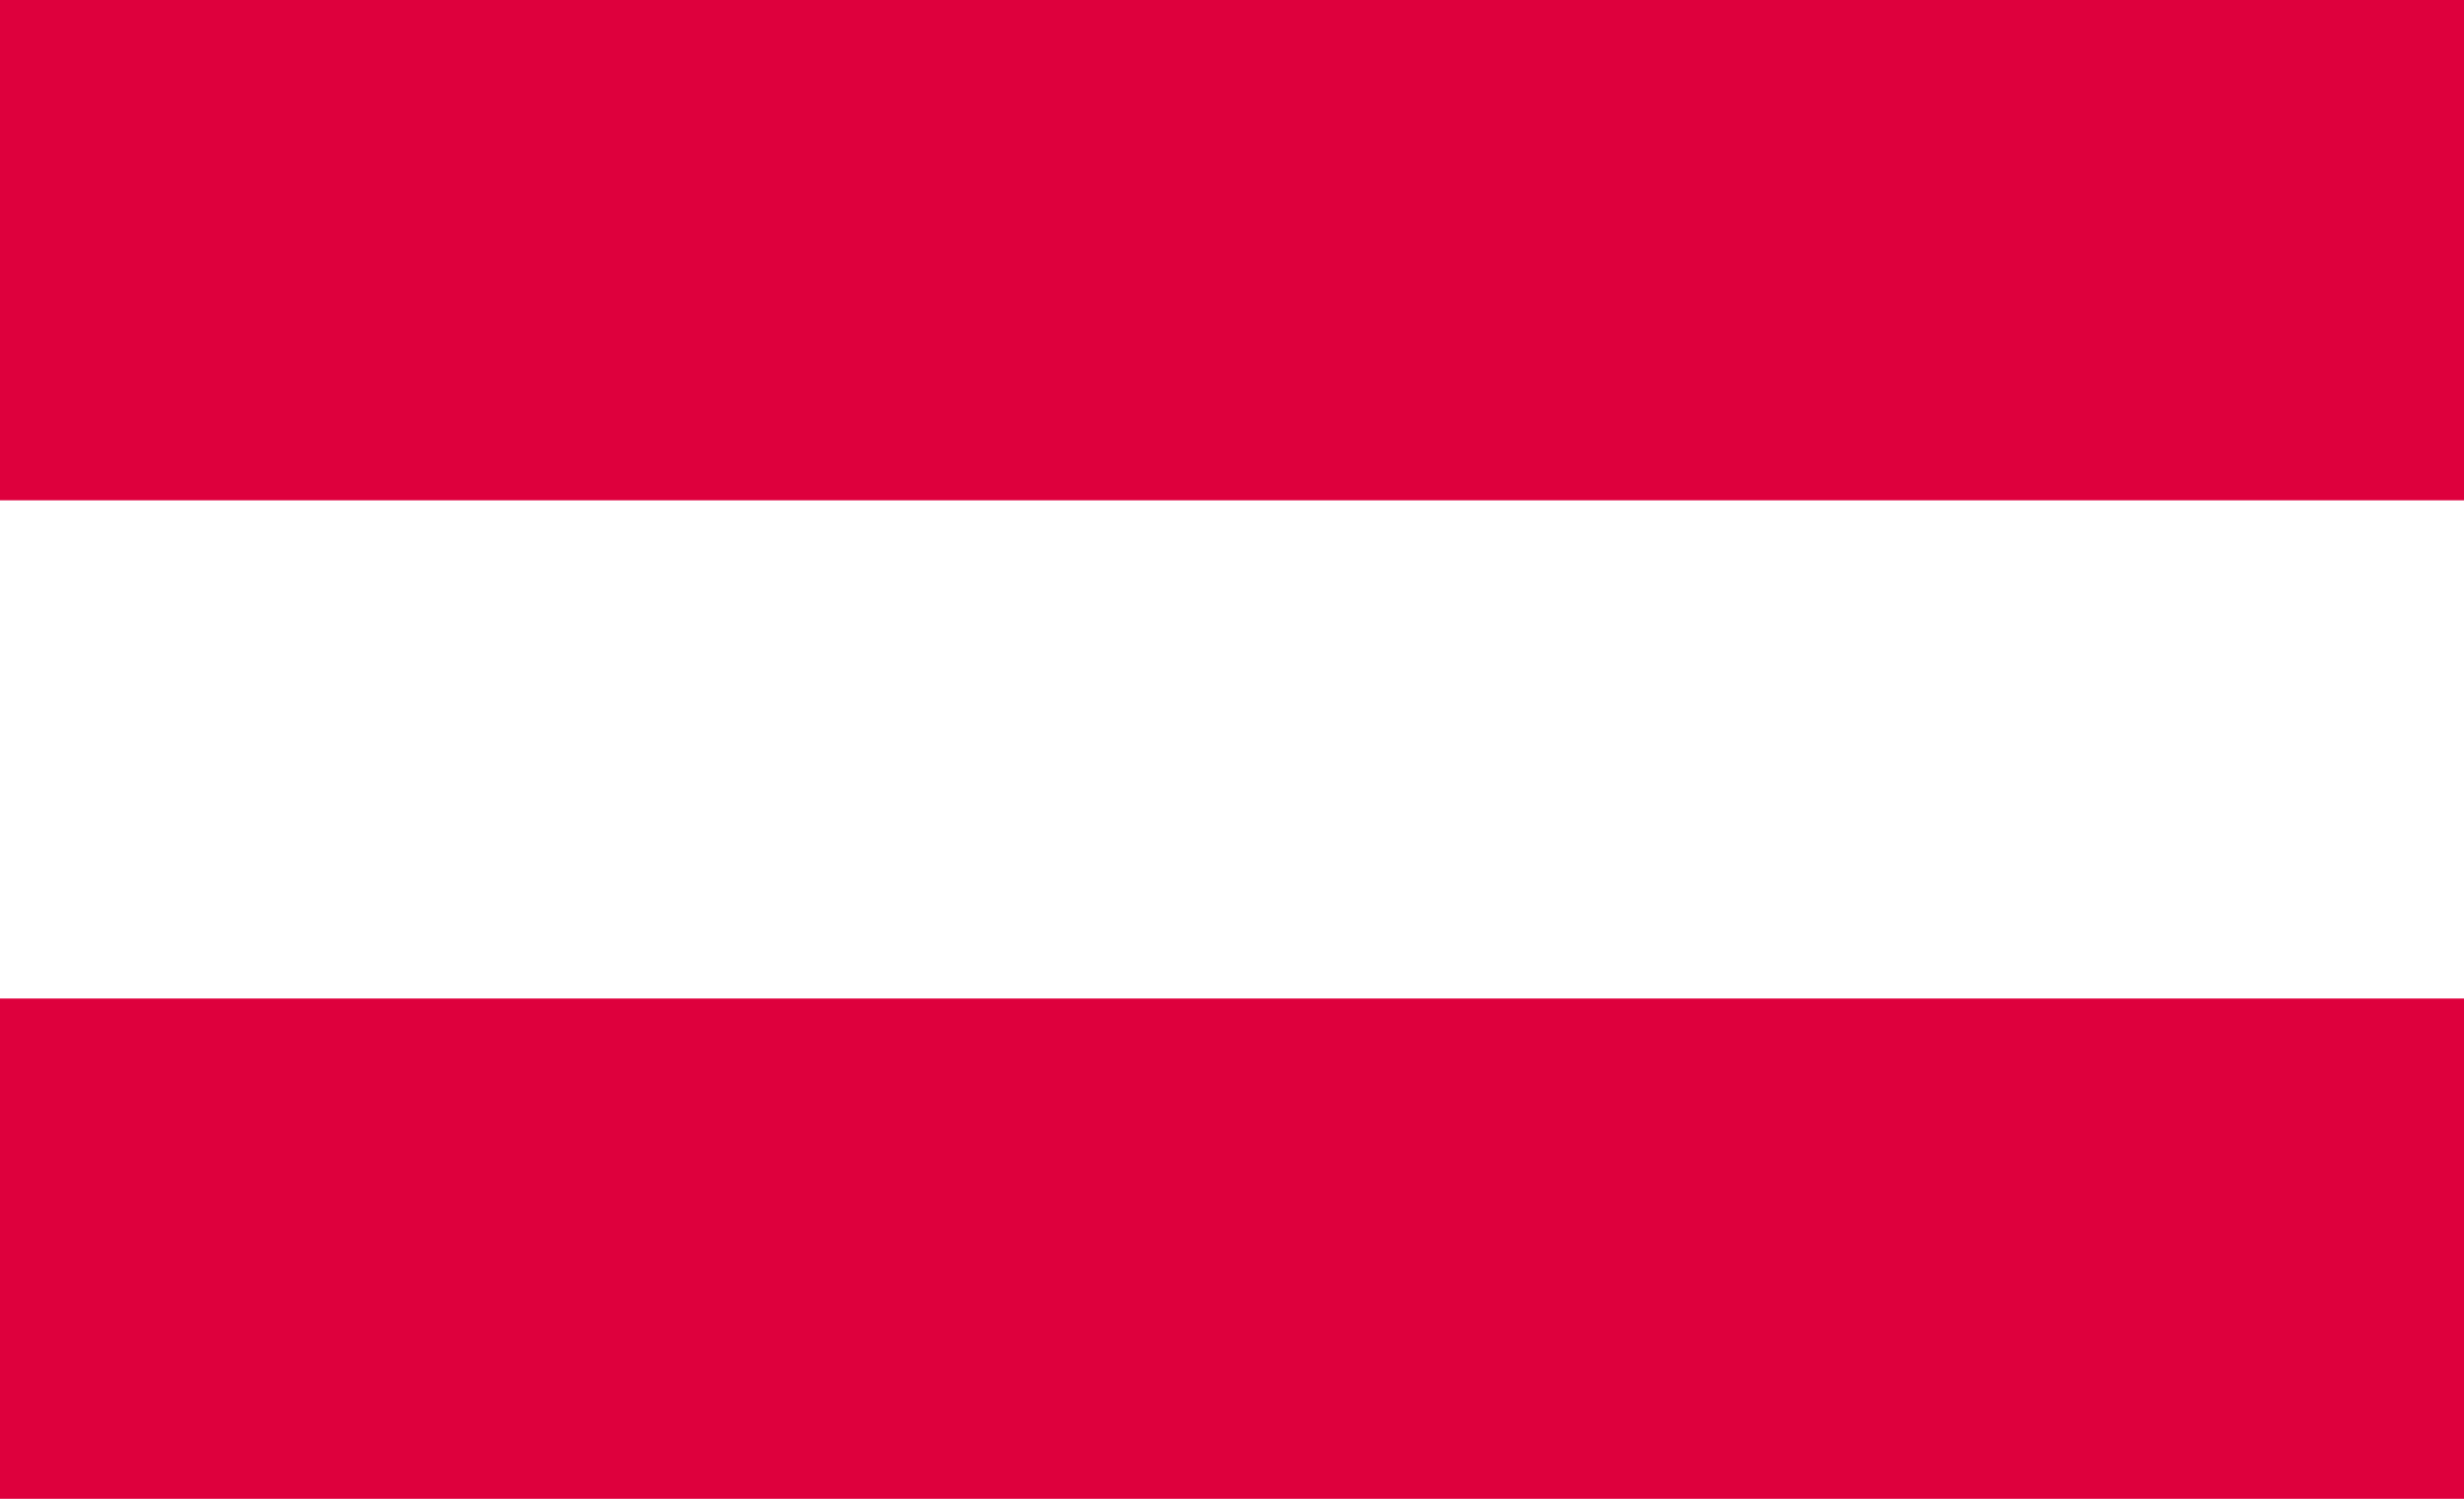
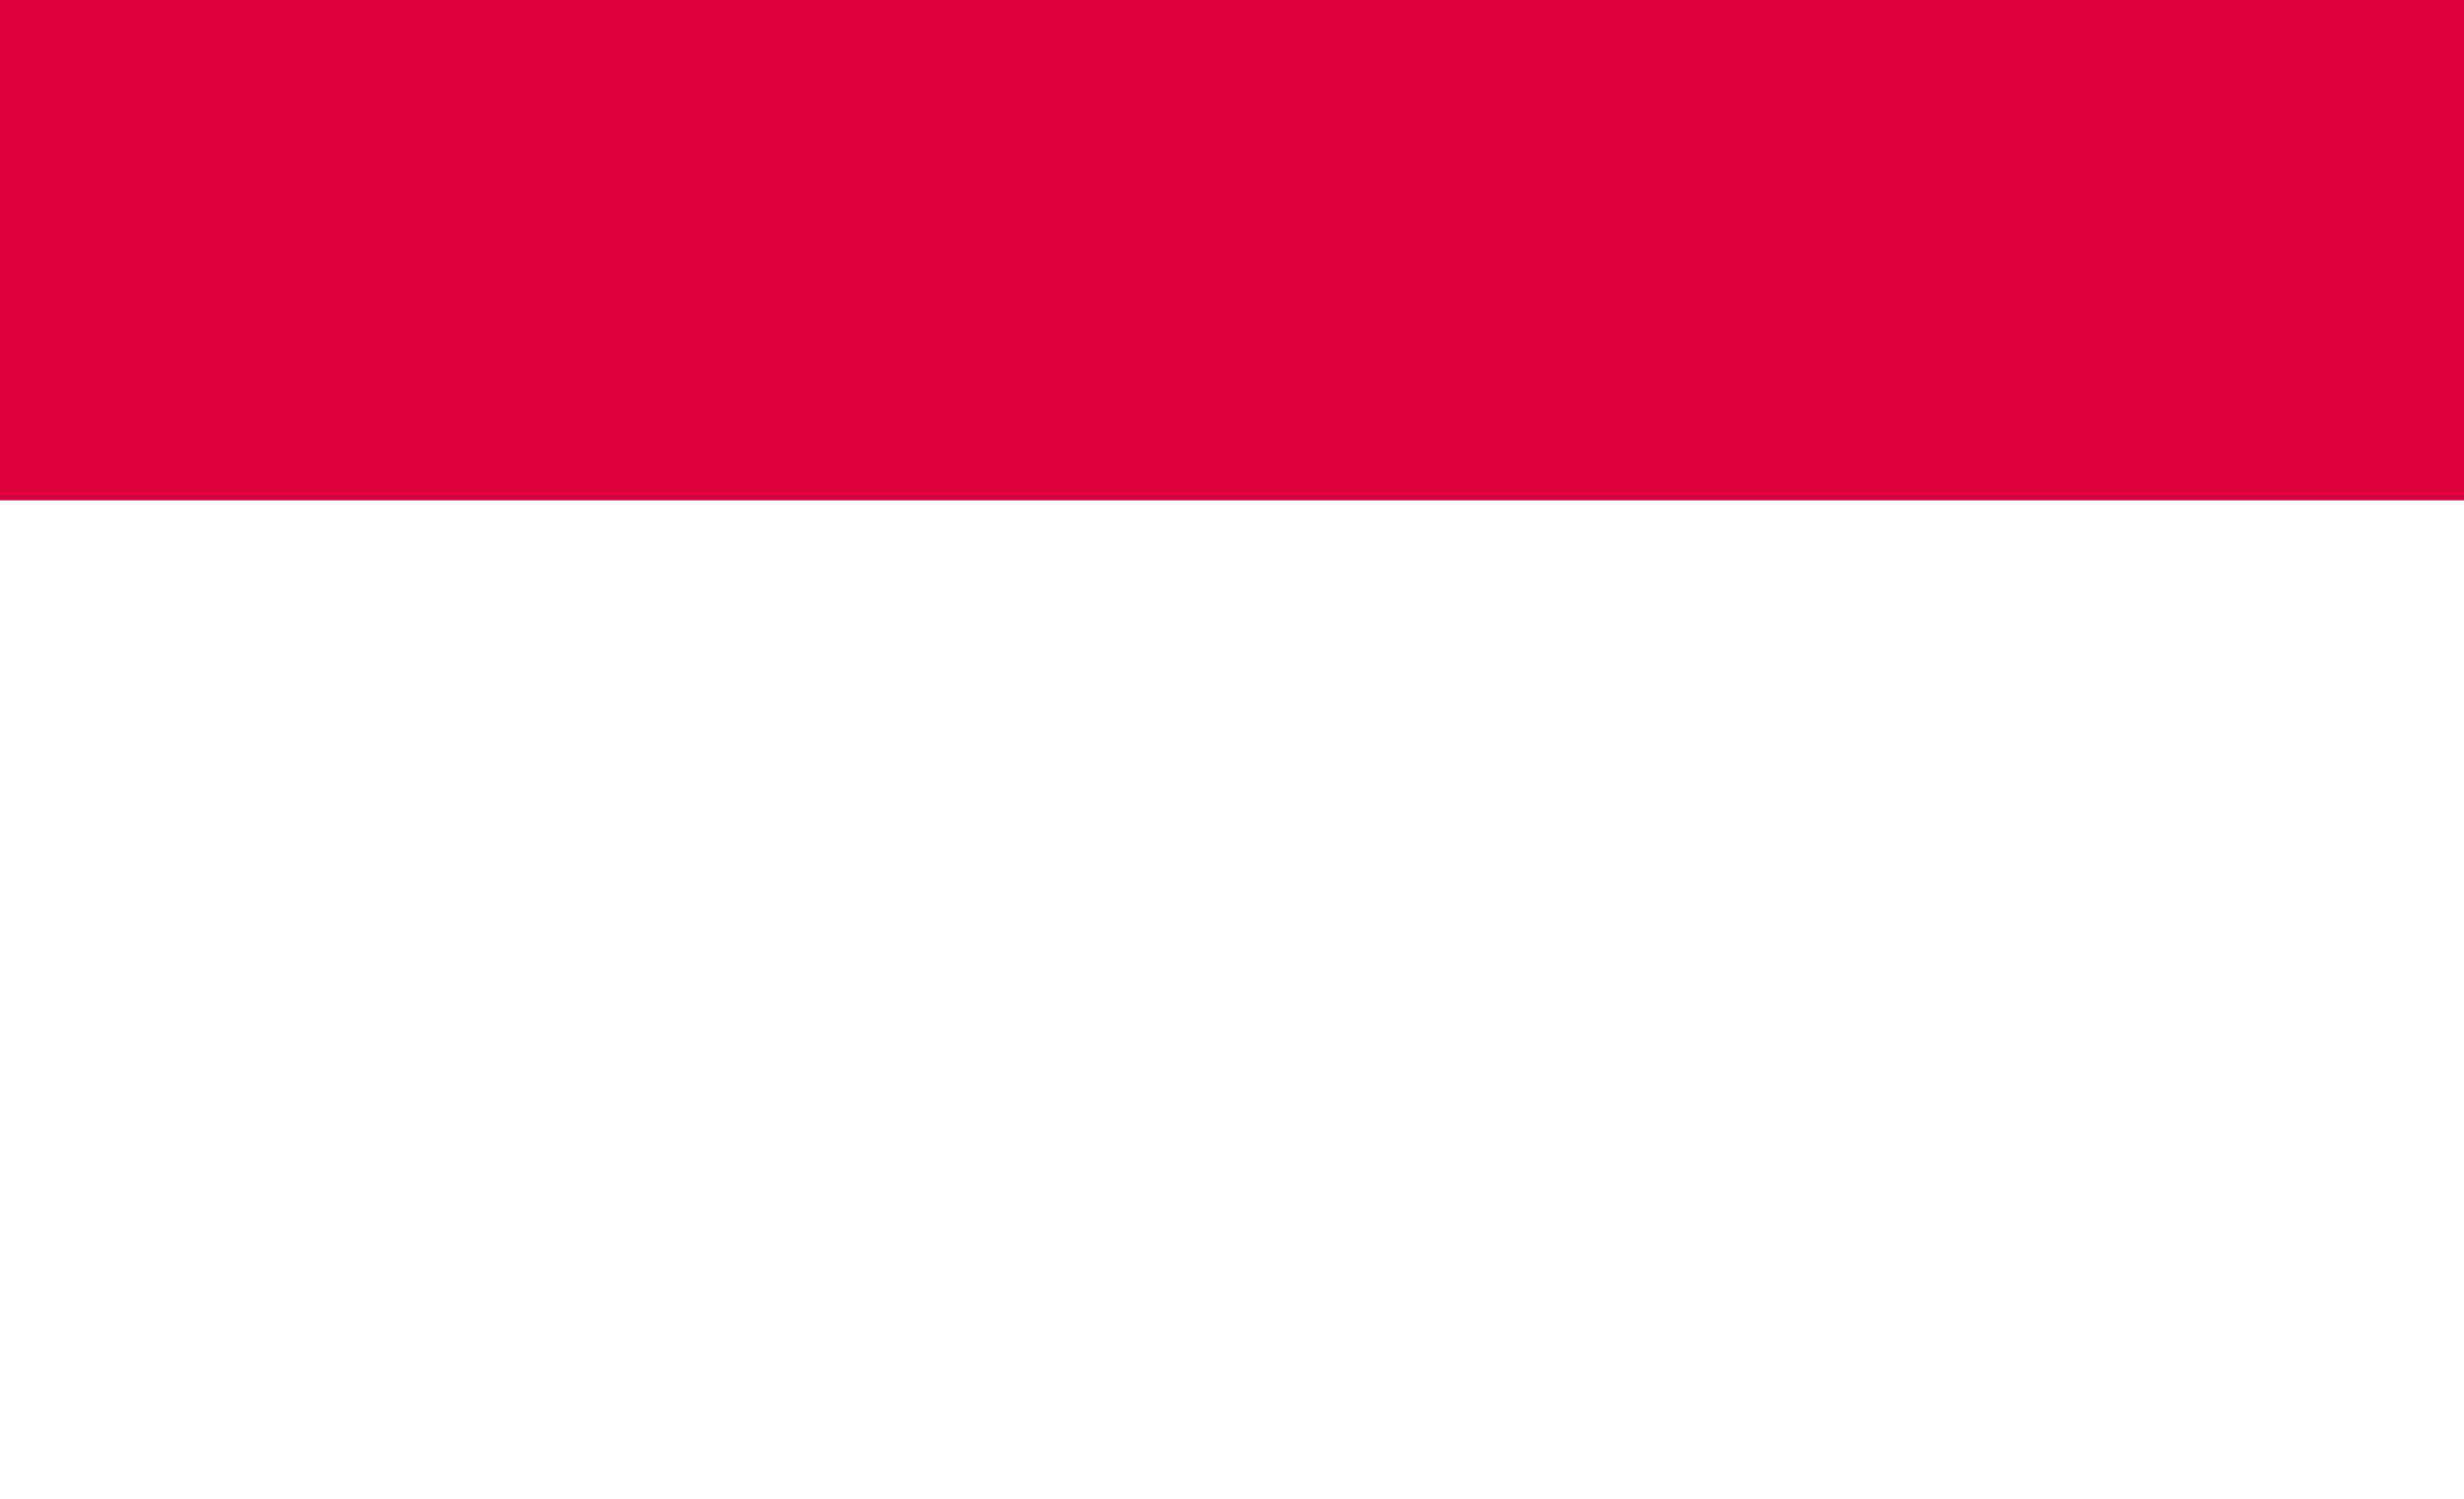
<svg xmlns="http://www.w3.org/2000/svg" version="1.1" id="Ebene_1" x="0px" y="0px" viewBox="0 0 117.7 71.6" style="enable-background:new 0 0 117.7 71.6;" xml:space="preserve">
  <style type="text/css">
	.st0{fill:#DE003D;}
	.st1{fill:#FFFFFF;}
</style>
-   <rect class="st0" width="117.7" height="71.6" />
-   <rect y="0" class="st1" width="117.7" height="47.7" />
  <rect y="0" class="st0" width="117.7" height="23.9" />
</svg>